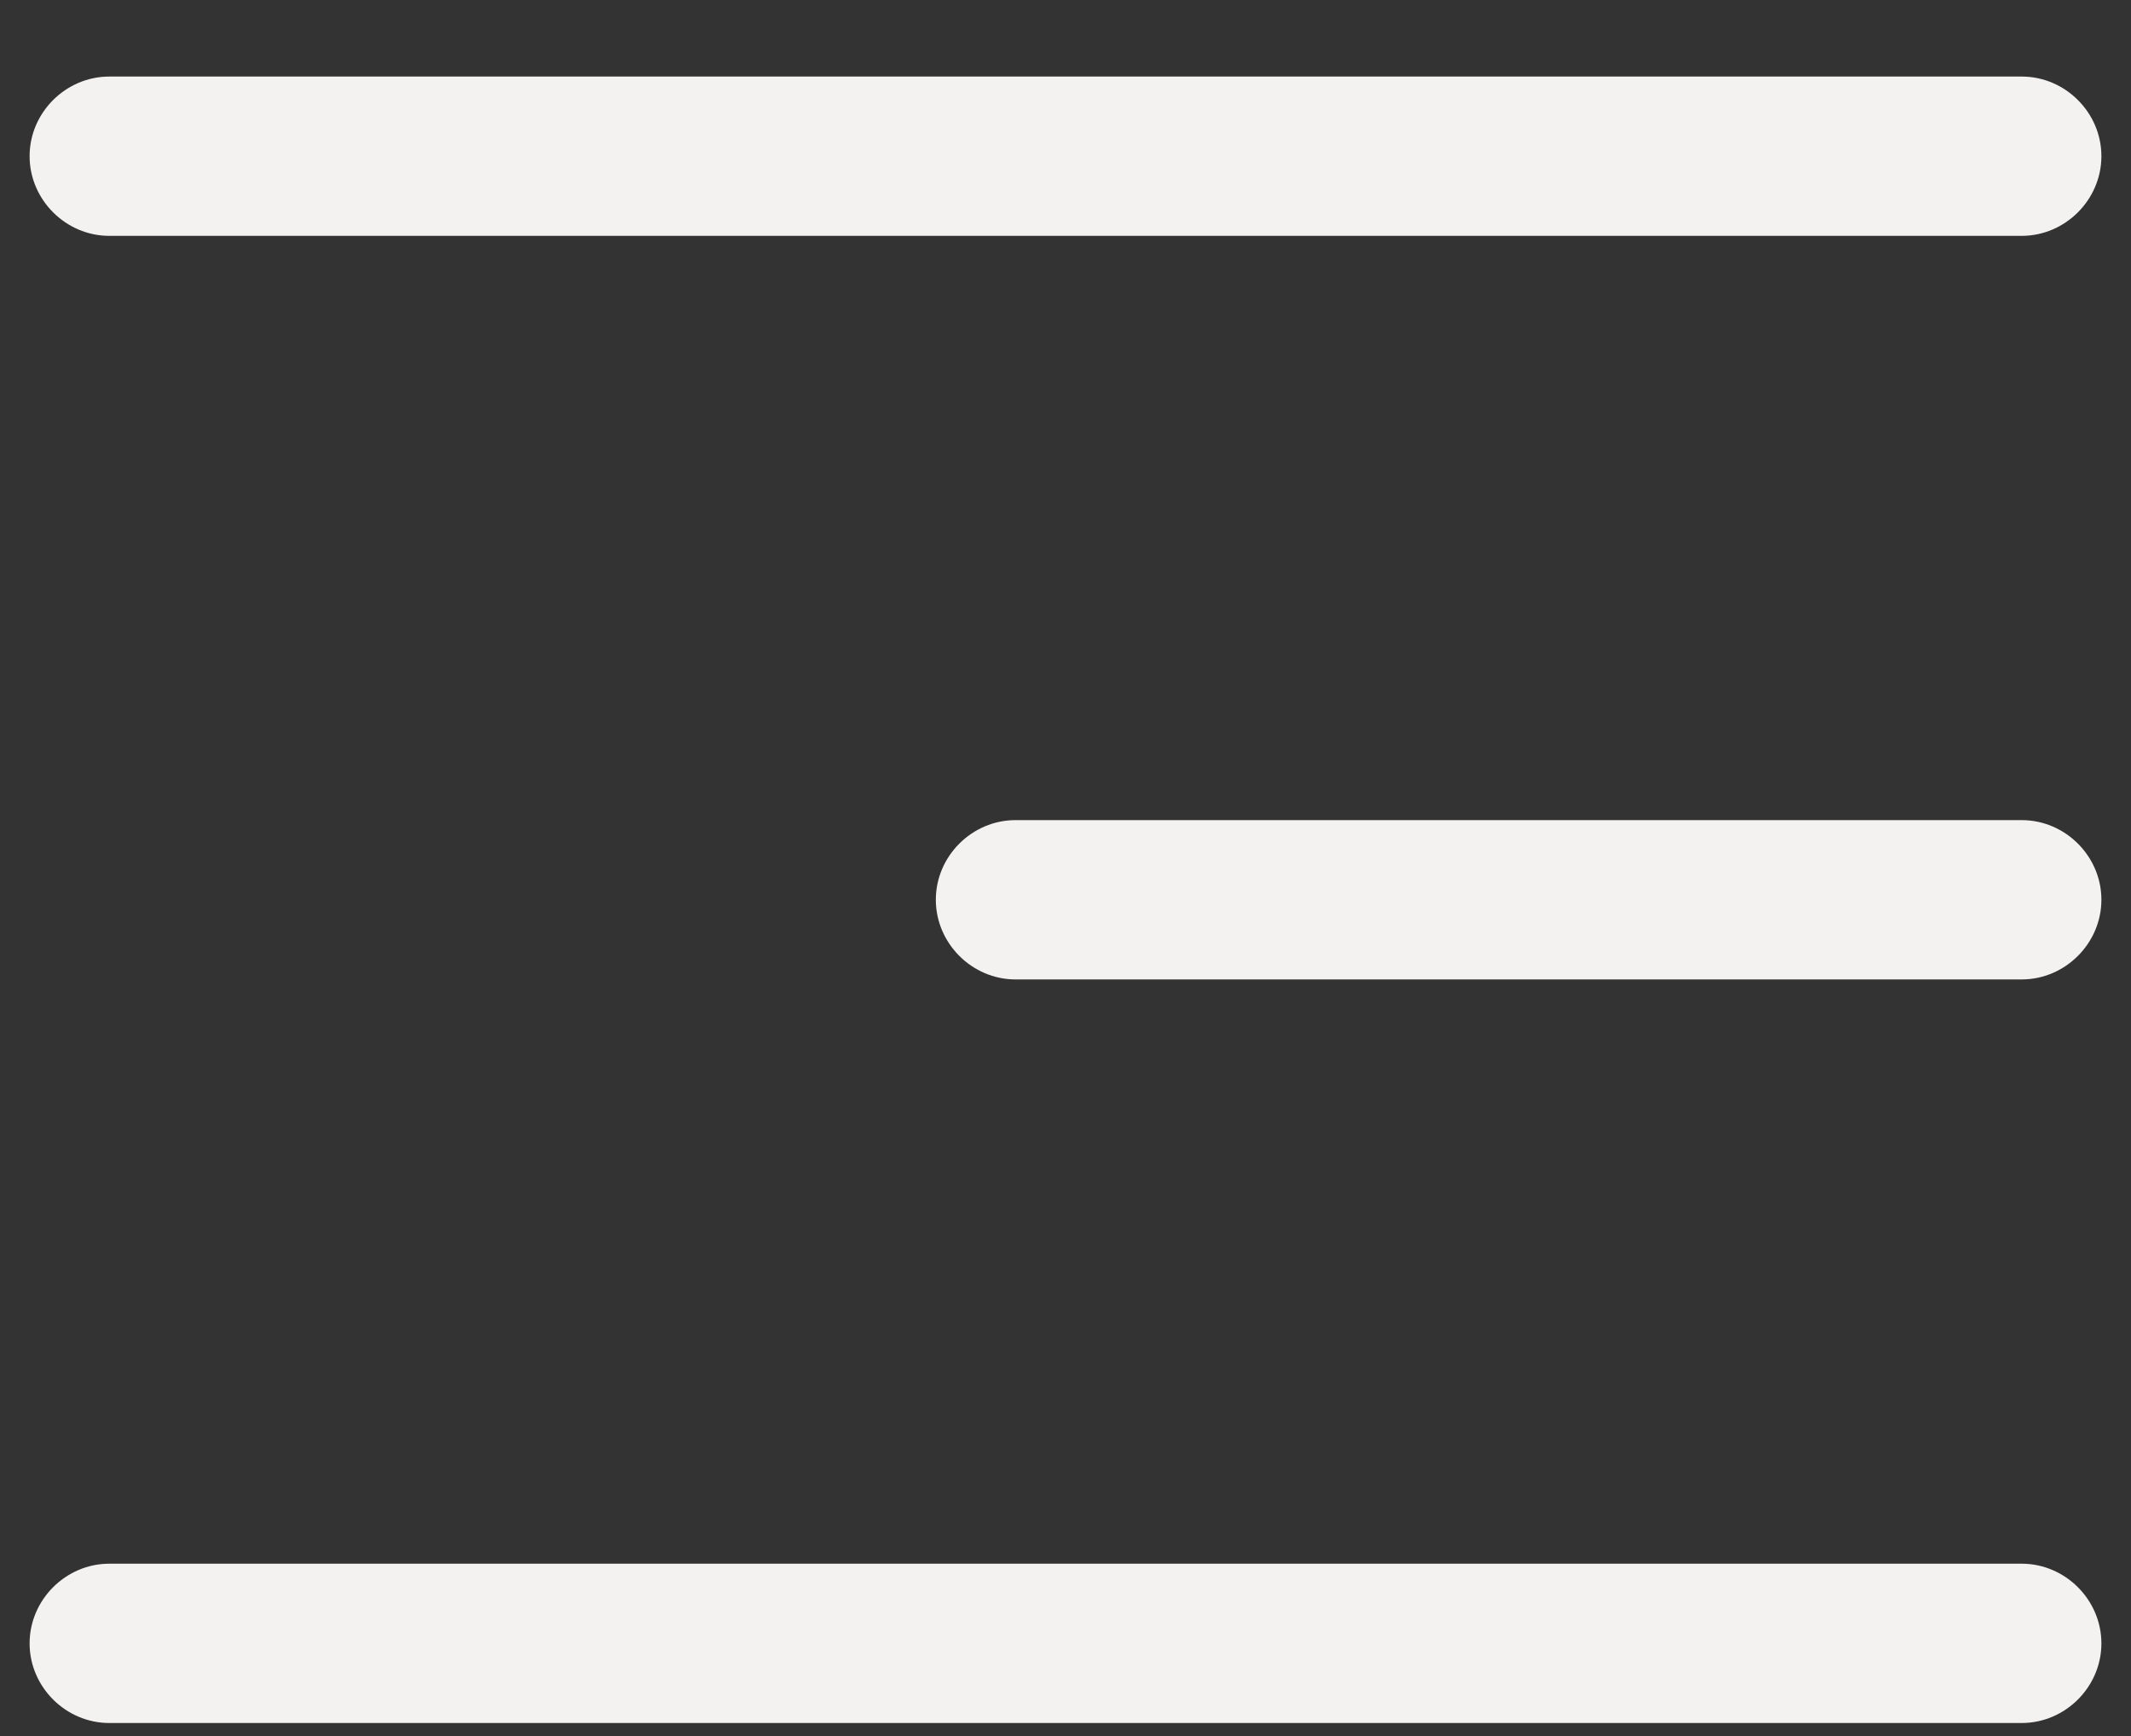
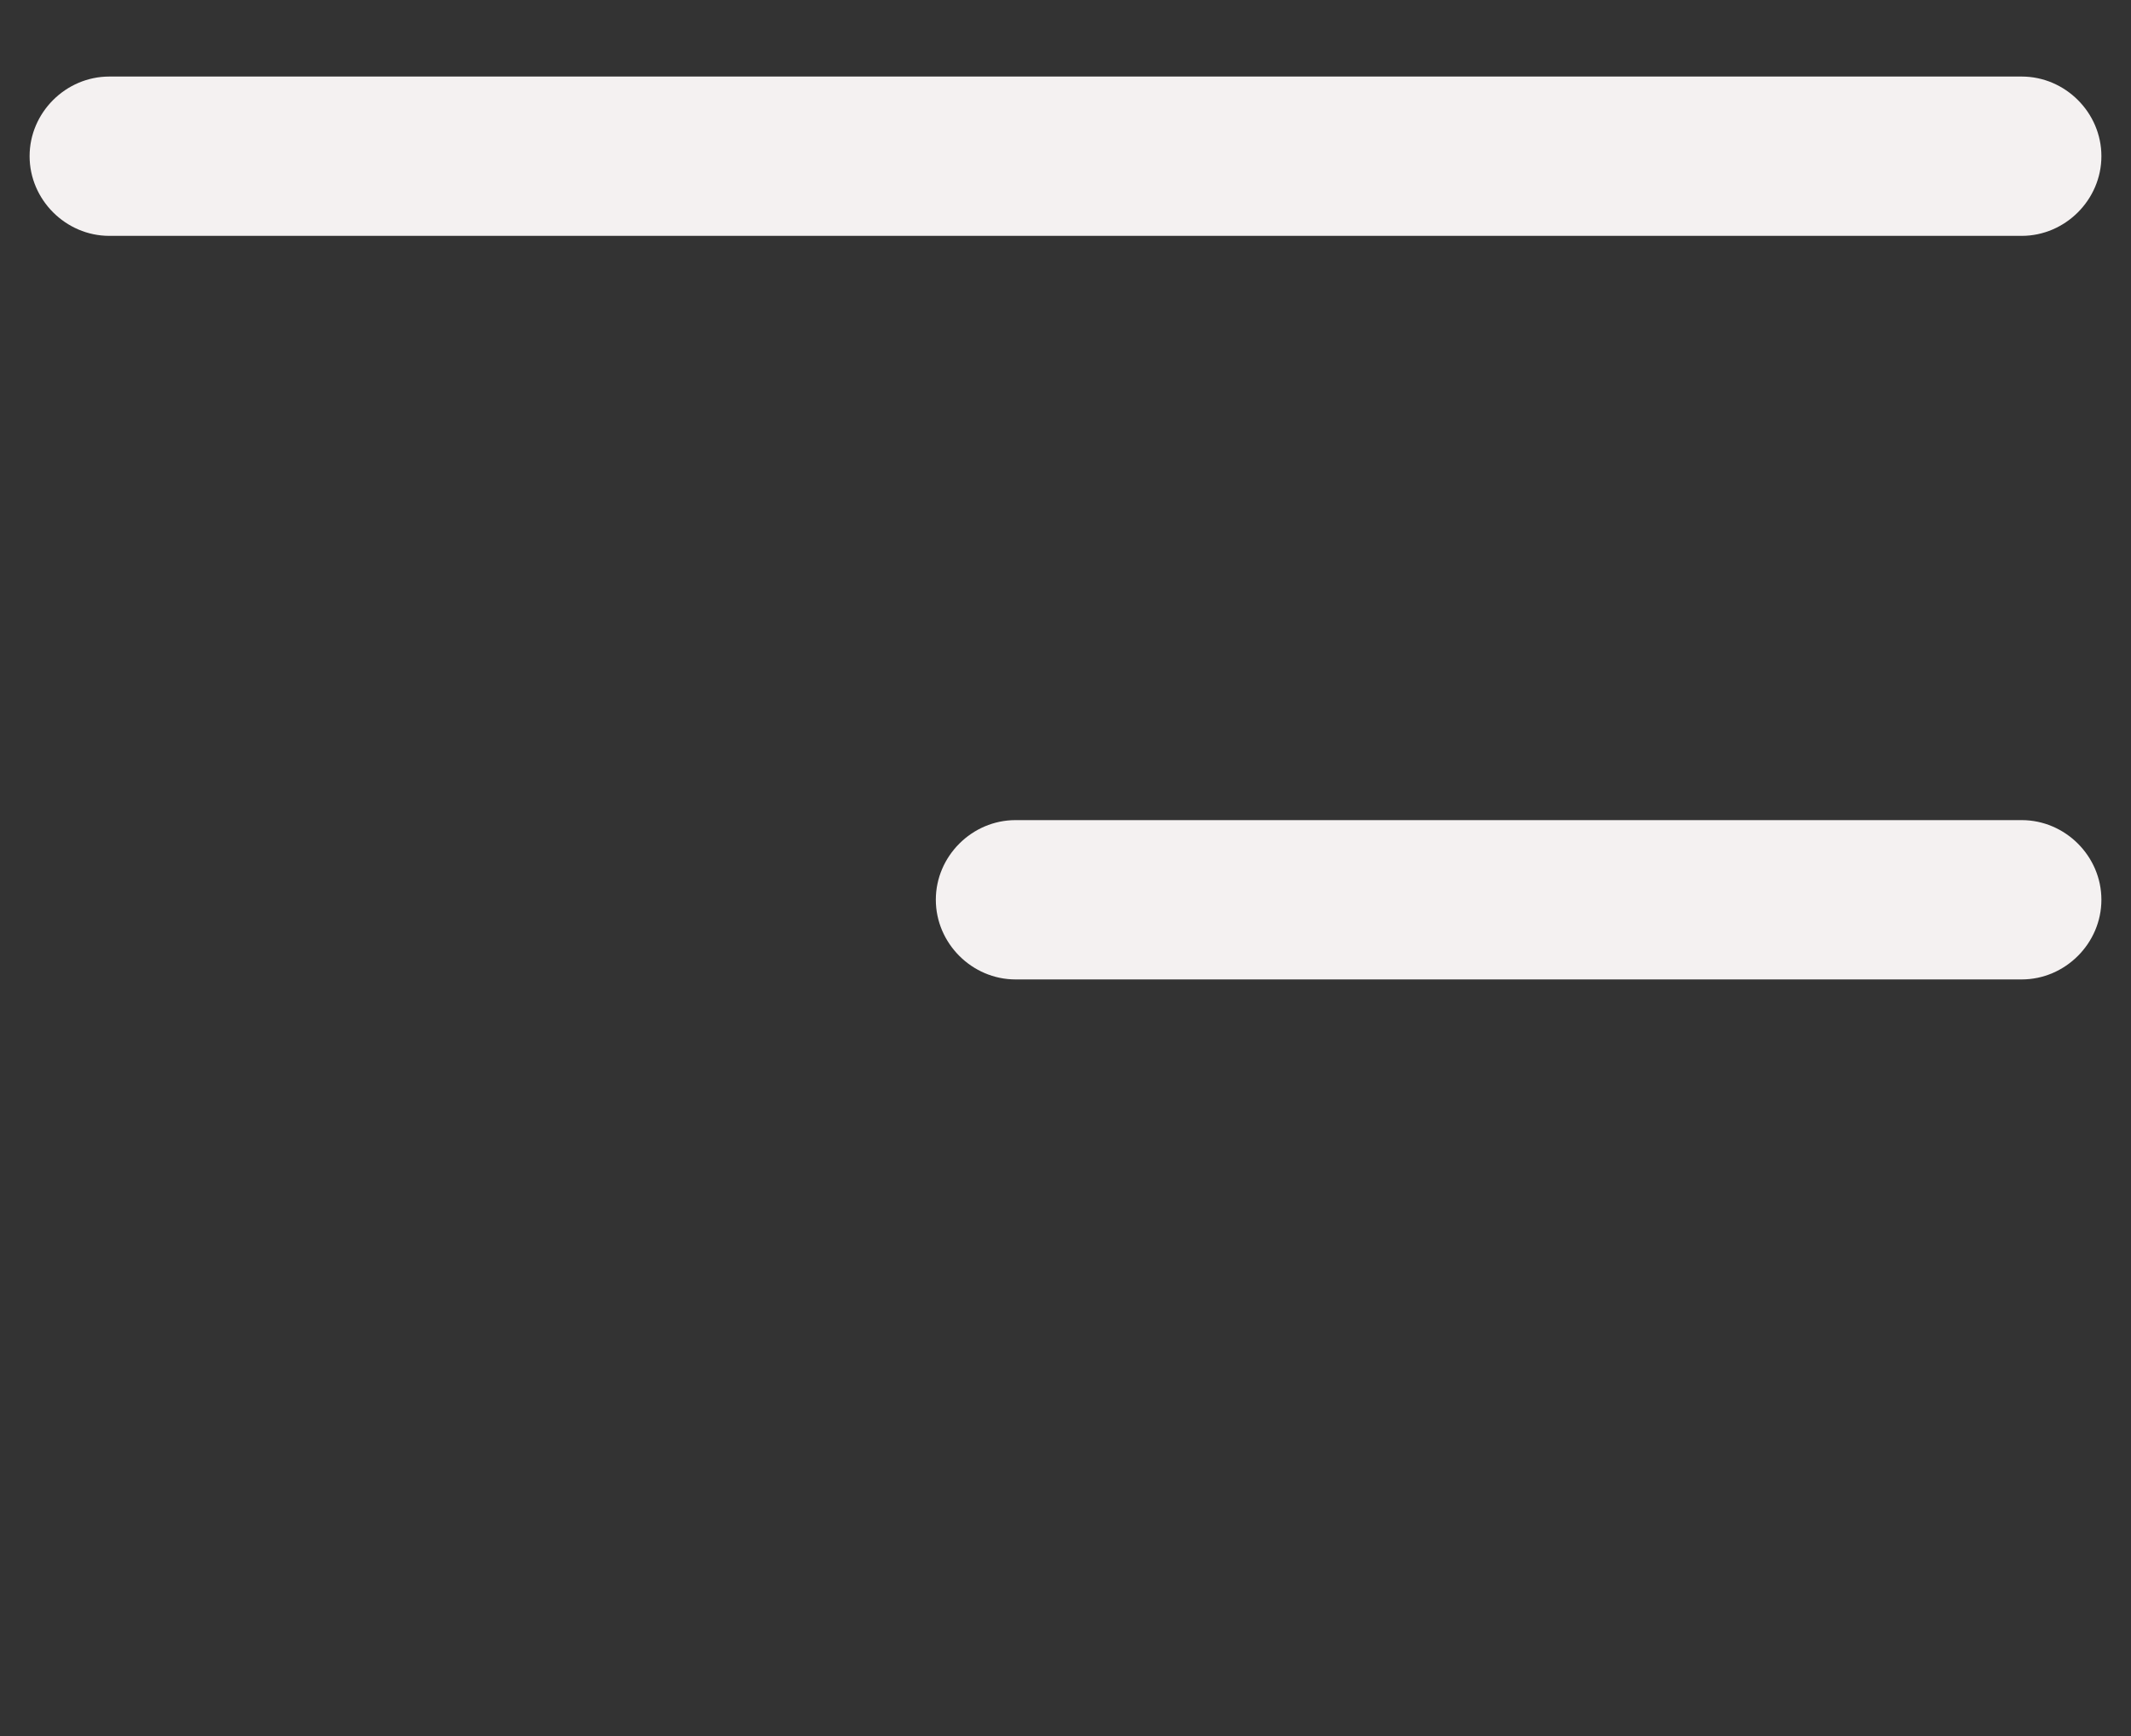
<svg xmlns="http://www.w3.org/2000/svg" width="27" height="22" viewBox="0 0 27 22" fill="none">
  <rect x="0" y="0" width="27" height="22" fill="#333333" stroke="none" />
  <path d="M25.615 2.989H1.385C0.833 2.989 0.375 2.531 0.375 1.979C0.375 1.427 0.833 0.97 1.385 0.97H25.615C26.167 0.97 26.625 1.427 26.625 1.979C26.625 2.531 26.167 2.989 25.615 2.989Z" fill="#F4F1F1" />
  <path d="M25.615 12.412H12.867C12.315 12.412 11.857 11.954 11.857 11.402C11.857 10.85 12.315 10.393 12.867 10.393H25.615C26.167 10.393 26.625 10.85 26.625 11.402C26.625 11.954 26.167 12.412 25.615 12.412Z" fill="#F4F1F1" />
-   <path d="M25.615 21.835H1.385C0.833 21.835 0.375 21.378 0.375 20.826C0.375 20.274 0.833 19.816 1.385 19.816H25.615C26.167 19.816 26.625 20.274 26.625 20.826C26.625 21.378 26.167 21.835 25.615 21.835Z" fill="#F4F1F1" />
</svg>